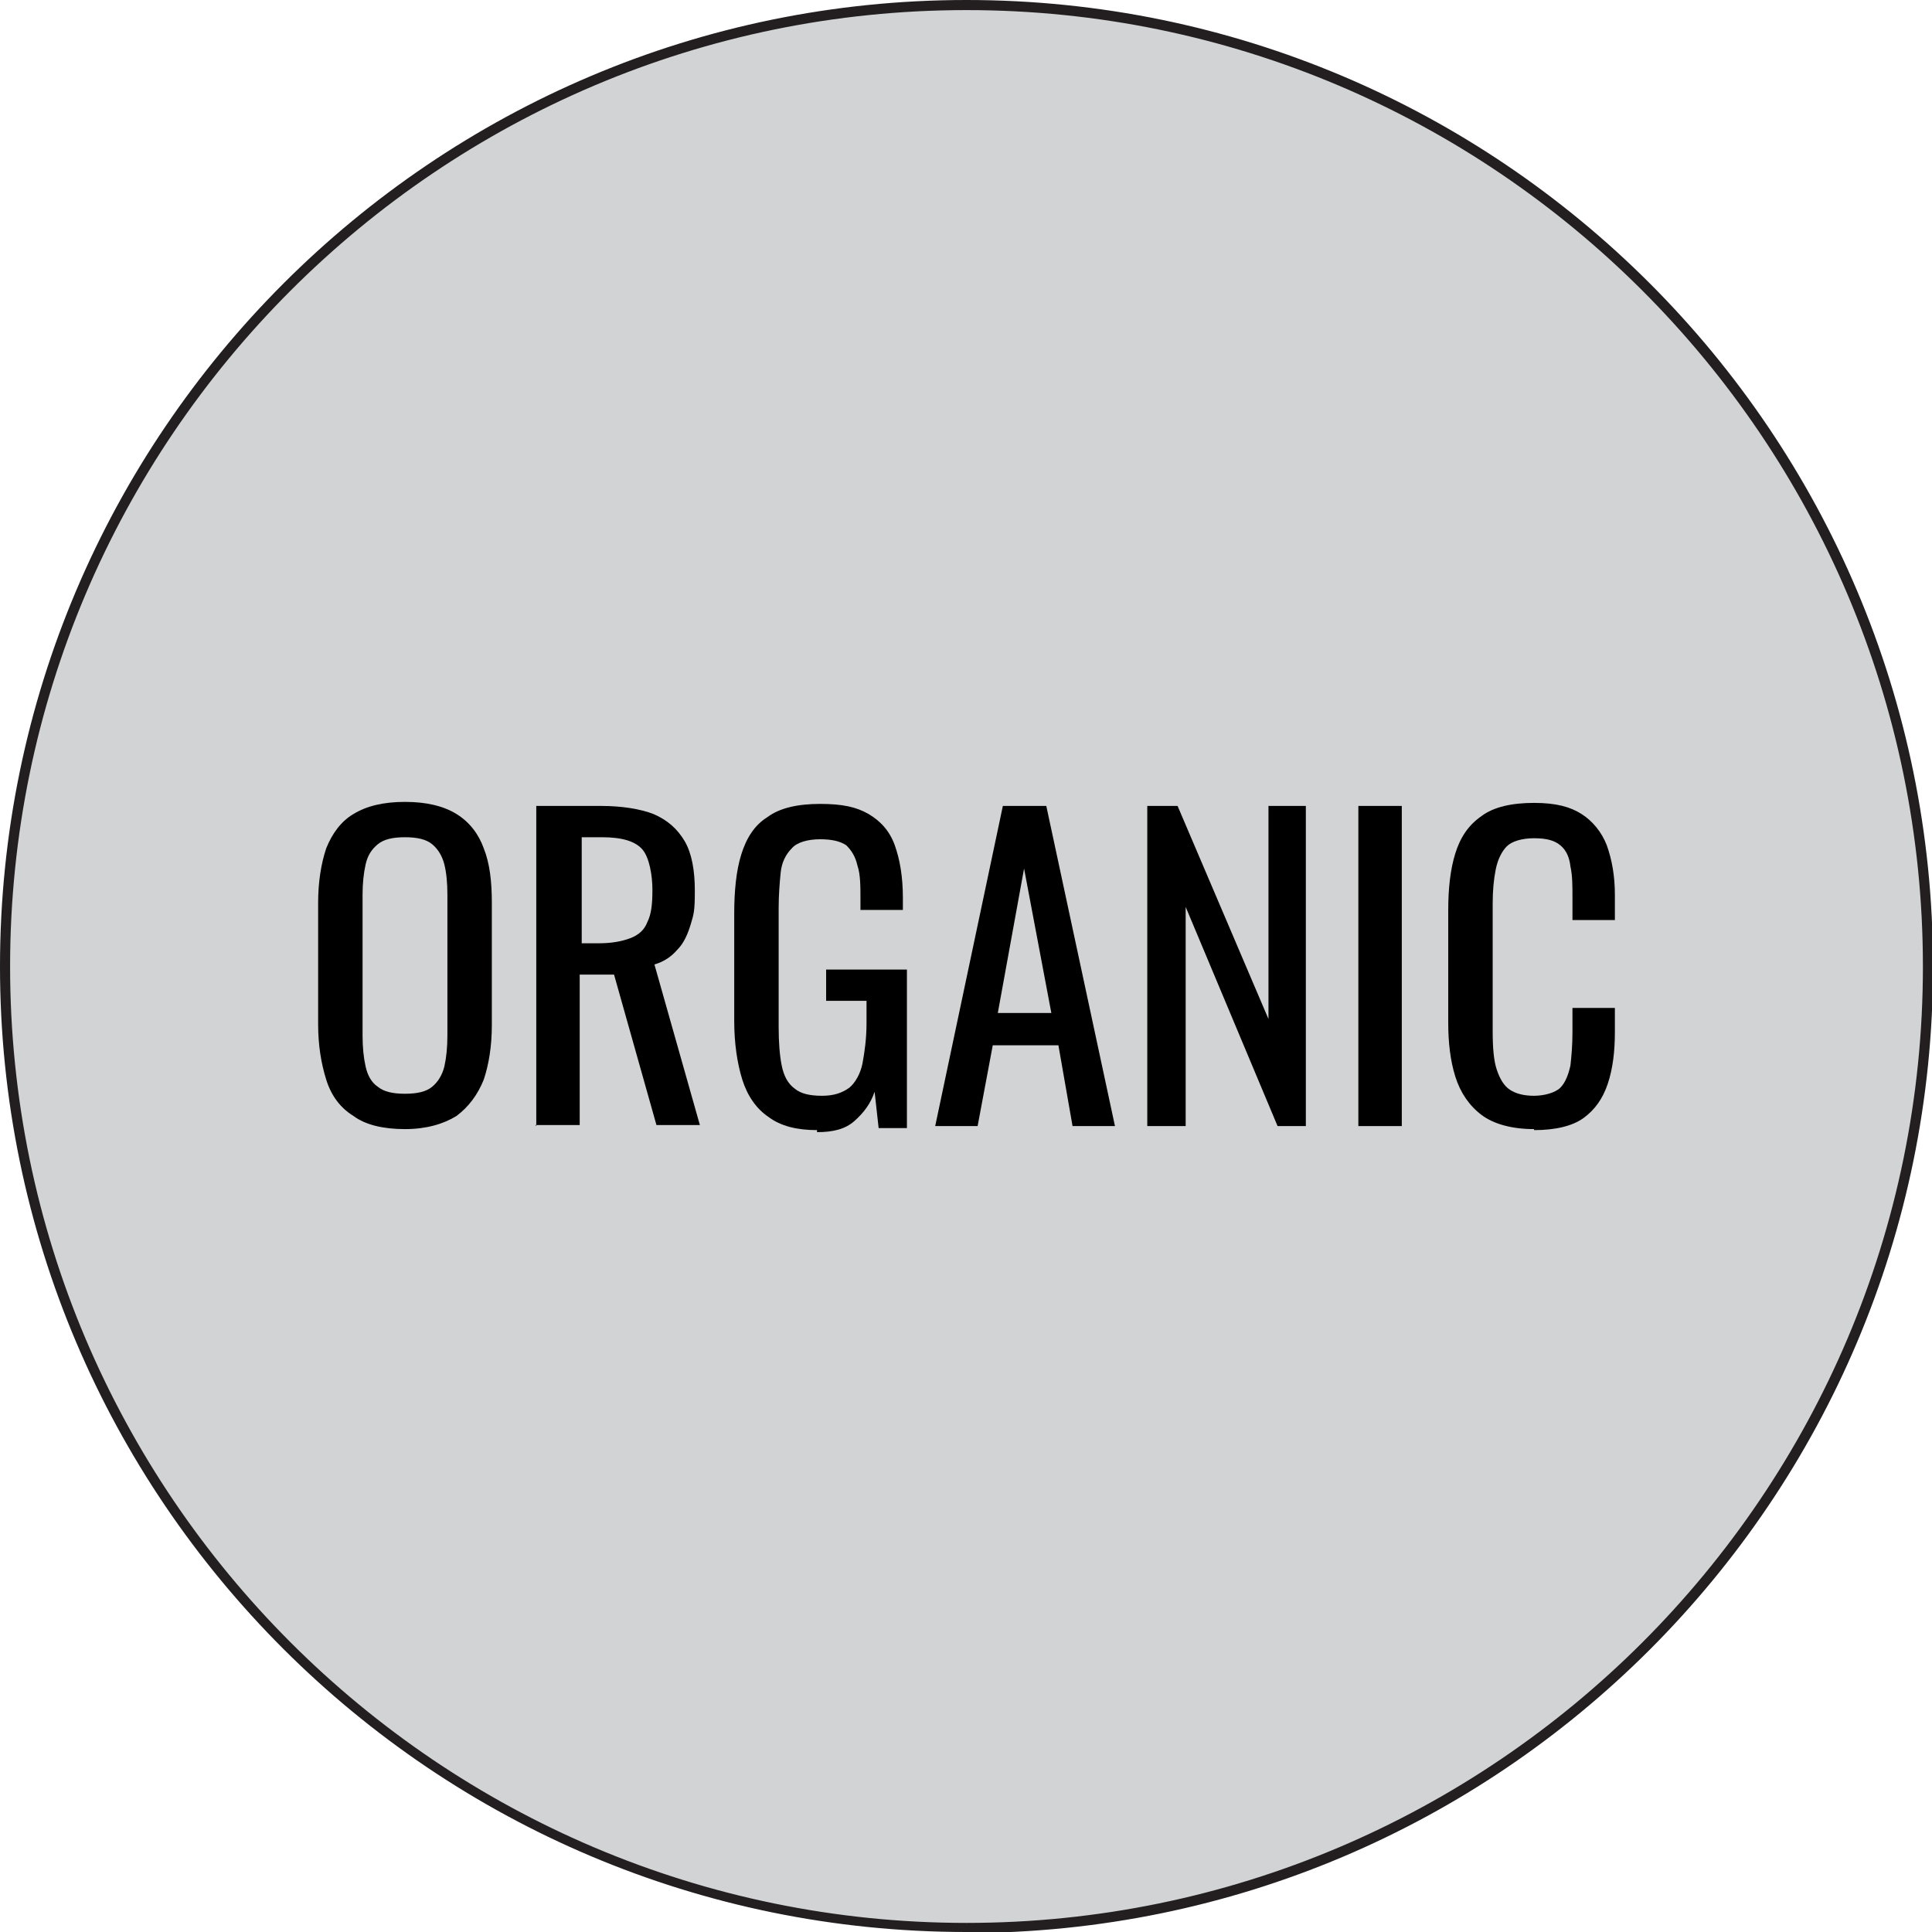
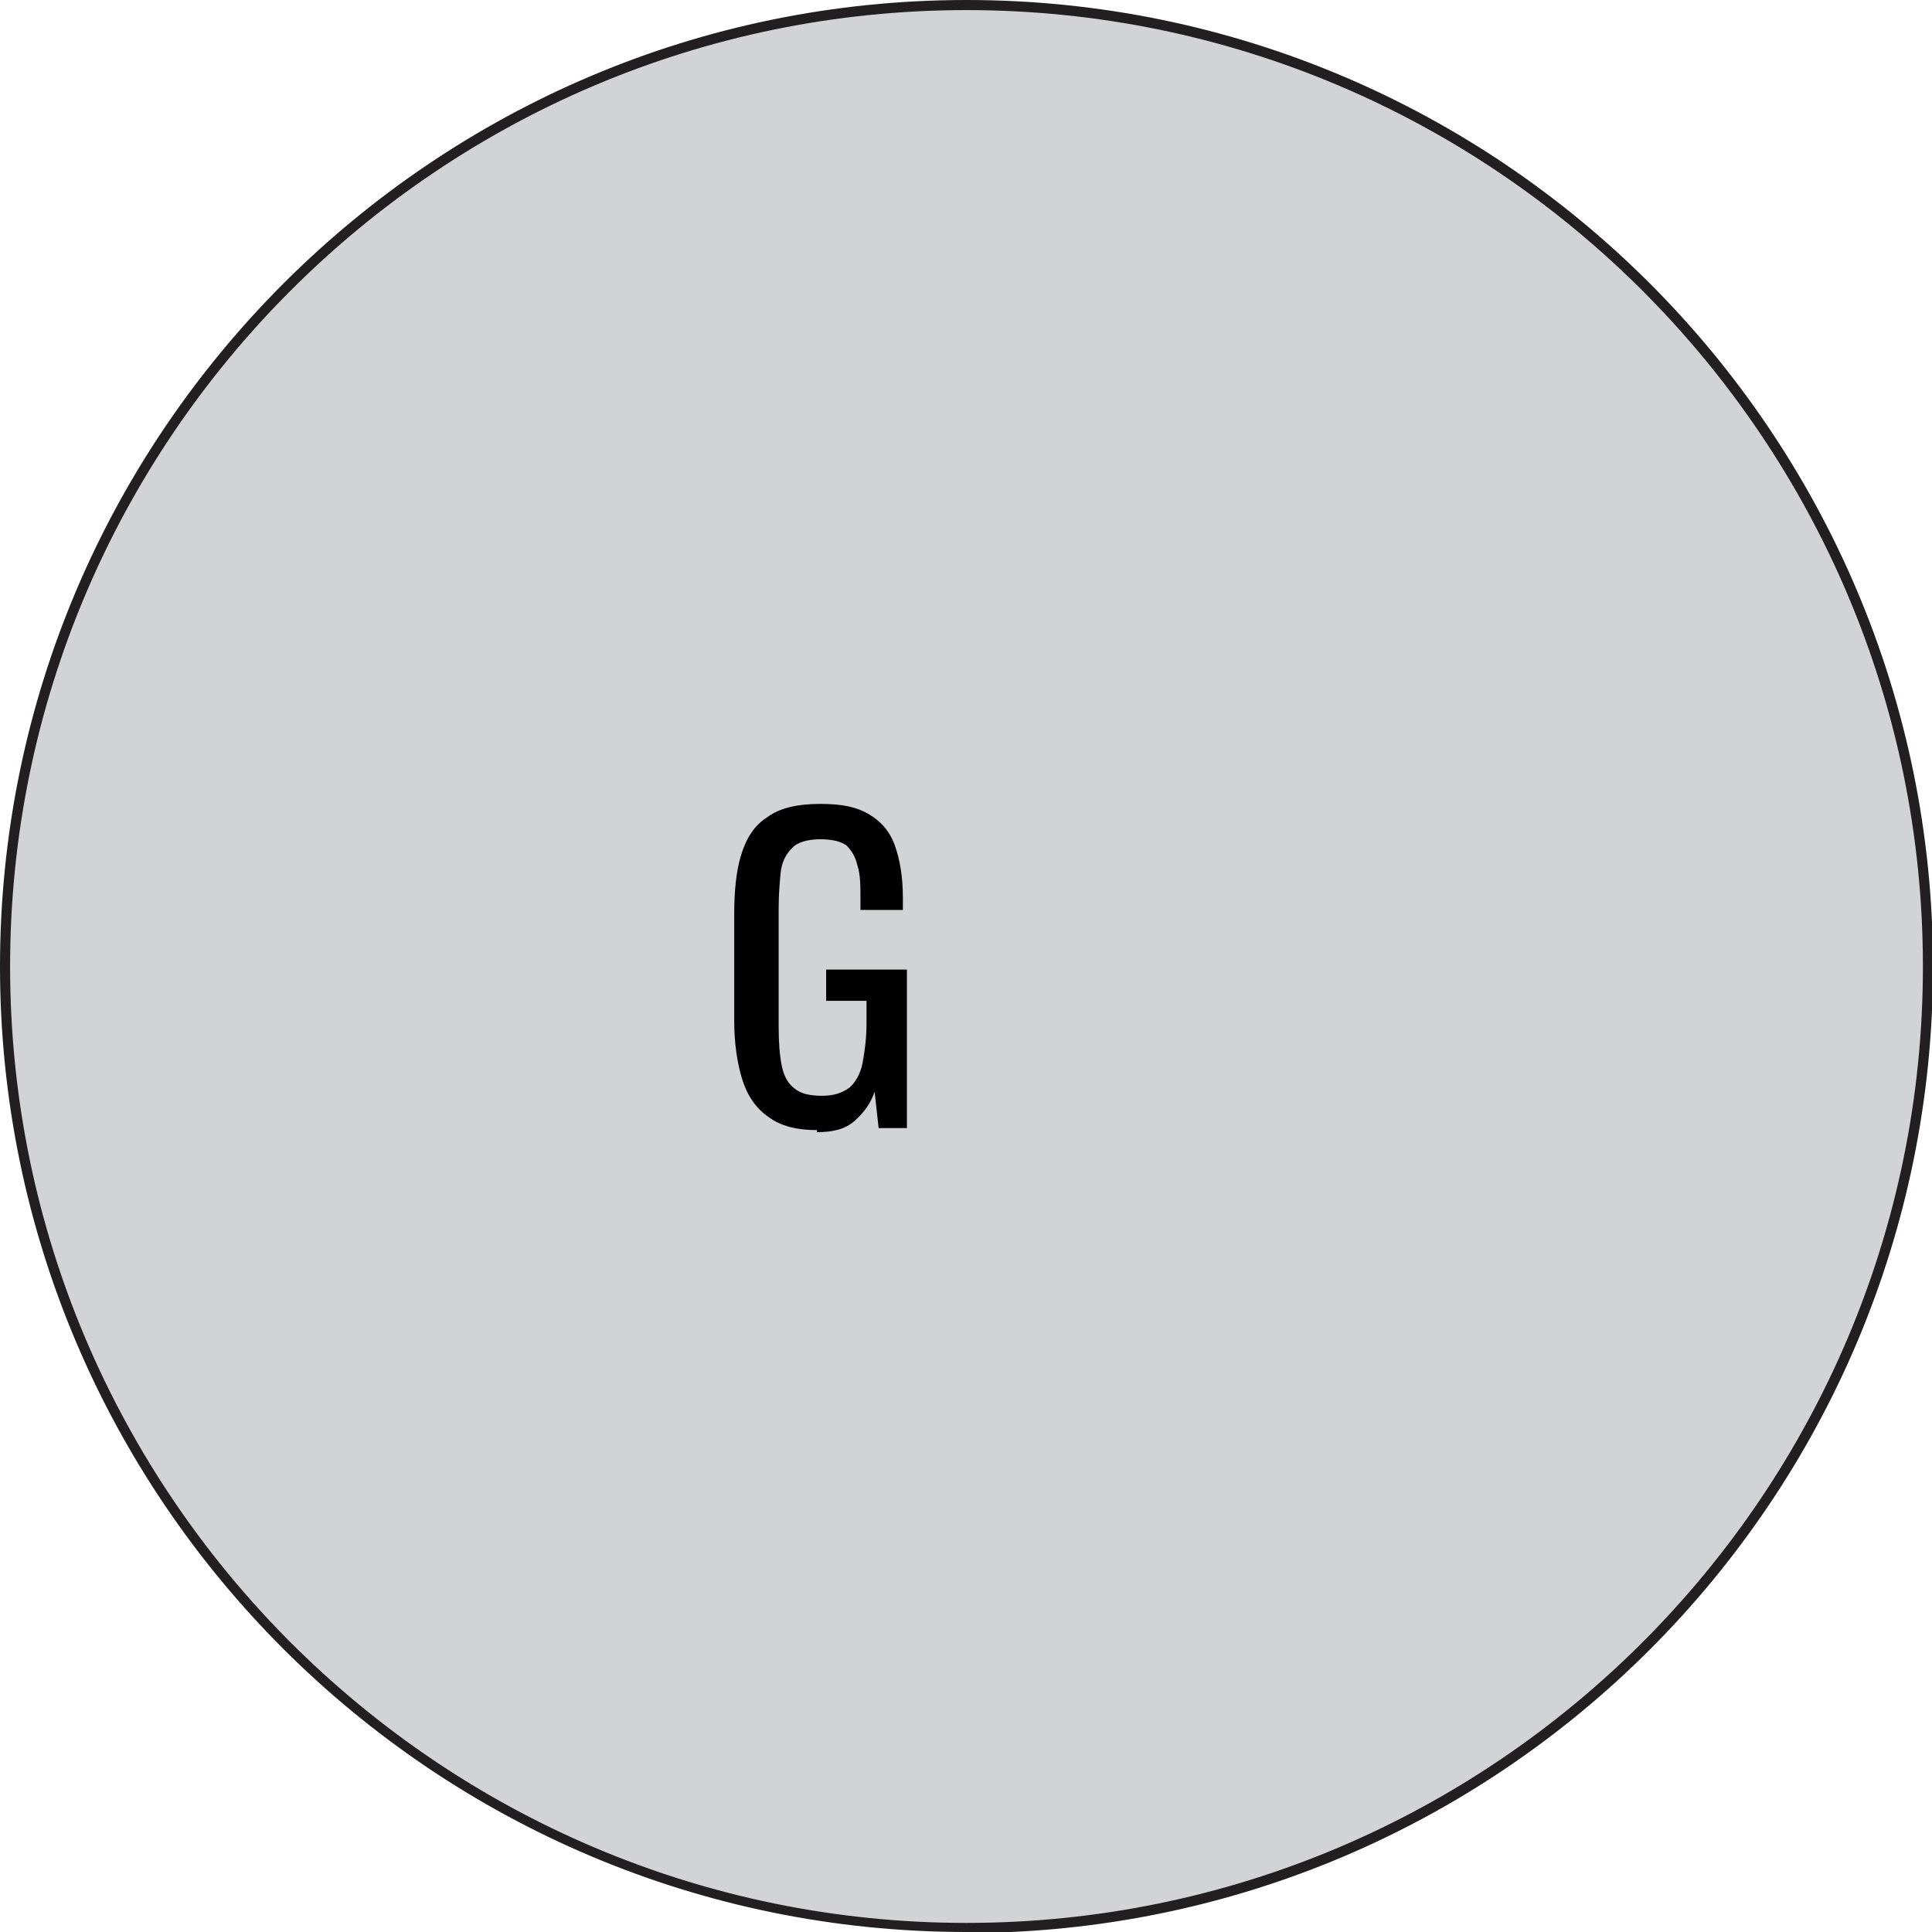
<svg xmlns="http://www.w3.org/2000/svg" id="uuid-40854e7d-f17a-44f1-a06a-d73157235928" viewBox="0 0 191.3 191.3">
  <defs>
    <style>.uuid-e202ce5e-28fc-4b44-b6be-198ba75841f8{fill:#000;}.uuid-e202ce5e-28fc-4b44-b6be-198ba75841f8,.uuid-08b3666b-2d79-4895-ad39-9f2920c68d3e,.uuid-40cdcedc-9db2-4277-8793-0f36658a70eb{stroke-width:0px;}.uuid-08b3666b-2d79-4895-ad39-9f2920c68d3e{fill:#d2d3d4;}.uuid-40cdcedc-9db2-4277-8793-0f36658a70eb{fill:#231f20;}</style>
  </defs>
  <g id="uuid-90a3c894-55c0-408c-b88a-709c4805ec2d">
    <circle class="uuid-08b3666b-2d79-4895-ad39-9f2920c68d3e" cx="95.7" cy="95.7" r="95.2" />
    <path class="uuid-40cdcedc-9db2-4277-8793-0f36658a70eb" d="M95.7,191.3C42.9,191.3,0,148.4,0,95.7S42.9,0,95.7,0s95.7,42.9,95.7,95.7-42.9,95.7-95.7,95.7ZM95.7,1C43.5,1,1,43.5,1,95.7s42.5,94.7,94.7,94.7,94.7-42.5,94.7-94.7S147.9,1,95.7,1Z" />
-     <path class="uuid-e202ce5e-28fc-4b44-b6be-198ba75841f8" d="M40.1,111.8c-2.1,0-3.9-.4-5.1-1.3-1.3-.8-2.2-2-2.7-3.6-.5-1.6-.8-3.4-.8-5.5v-12c0-2.1.3-3.9.8-5.4.6-1.5,1.5-2.7,2.7-3.4,1.3-.8,3-1.2,5.1-1.2s3.8.4,5.1,1.2c1.3.8,2.2,2,2.7,3.4.6,1.5.8,3.3.8,5.4v12.1c0,2.1-.3,3.9-.8,5.4-.6,1.5-1.5,2.7-2.7,3.6-1.3.8-3,1.3-5.1,1.3ZM40.1,108.3c1.2,0,2.1-.2,2.7-.7s1-1.2,1.2-2c.2-.9.3-1.9.3-3.1v-13.9c0-1.2-.1-2.2-.3-3s-.6-1.5-1.2-2c-.6-.5-1.5-.7-2.7-.7s-2.1.2-2.7.7c-.6.5-1,1.1-1.2,2s-.3,1.9-.3,3v13.9c0,1.2.1,2.2.3,3.1.2.9.6,1.6,1.2,2,.6.5,1.5.7,2.7.7Z" />
-     <path class="uuid-e202ce5e-28fc-4b44-b6be-198ba75841f8" d="M53.1,111.5v-31.7h6.4c2.1,0,3.9.3,5.2.8,1.4.6,2.4,1.5,3.1,2.7s1,2.9,1,4.9-.1,2.3-.4,3.3c-.3,1-.7,1.9-1.3,2.5-.6.7-1.3,1.2-2.3,1.5l4.5,15.9h-4.3l-4.2-14.9h-3.4v14.9h-4.4ZM57.6,93.4h1.7c1.3,0,2.3-.2,3.1-.5s1.4-.8,1.7-1.6c.4-.8.5-1.8.5-3.2s-.3-3.2-1-4c-.7-.8-2-1.2-4-1.2h-2v10.5Z" />
    <path class="uuid-e202ce5e-28fc-4b44-b6be-198ba75841f8" d="M80.9,111.9c-2,0-3.6-.4-4.8-1.3-1.2-.8-2.1-2.1-2.6-3.7-.5-1.6-.8-3.6-.8-5.8v-10.6c0-2.3.2-4.3.7-5.9.5-1.6,1.3-2.9,2.6-3.7,1.2-.9,3-1.3,5.2-1.3s3.6.3,4.8,1c1.2.7,2.1,1.7,2.6,3.1.5,1.4.8,3.1.8,5.2v1.2h-4.2v-1c0-1.4,0-2.5-.3-3.4-.2-.9-.6-1.5-1.1-2-.6-.4-1.4-.6-2.6-.6s-2.3.3-2.8.9c-.6.6-1,1.4-1.1,2.4-.1,1-.2,2.2-.2,3.5v11.8c0,1.5.1,2.8.3,3.8.2,1,.6,1.8,1.3,2.3.6.5,1.5.7,2.7.7s2-.3,2.7-.8c.6-.5,1.1-1.4,1.3-2.4.2-1.1.4-2.4.4-4v-2.2h-4v-3.1h8v15.7h-2.8l-.4-3.6c-.4,1.2-1.1,2.1-2,2.9s-2.1,1.1-3.7,1.1Z" />
-     <path class="uuid-e202ce5e-28fc-4b44-b6be-198ba75841f8" d="M92.6,111.5l6.7-31.7h4.3l6.8,31.7h-4.2l-1.4-8h-6.5l-1.5,8h-4.2ZM98.8,100.3h5.3l-2.7-14.3-2.6,14.3Z" />
-     <path class="uuid-e202ce5e-28fc-4b44-b6be-198ba75841f8" d="M113.6,111.5v-31.7h3l9,21.1v-21.1h3.7v31.7h-2.8l-9.1-21.7v21.7h-3.8Z" />
-     <path class="uuid-e202ce5e-28fc-4b44-b6be-198ba75841f8" d="M134.5,111.5v-31.7h4.3v31.7h-4.3Z" />
-     <path class="uuid-e202ce5e-28fc-4b44-b6be-198ba75841f8" d="M151.9,111.8c-2.2,0-4-.5-5.2-1.4-1.2-.9-2.1-2.2-2.6-3.8-.5-1.6-.7-3.4-.7-5.3v-11.2c0-2.1.2-4,.7-5.6s1.3-2.8,2.6-3.7c1.2-.9,3-1.3,5.2-1.3s3.6.4,4.7,1.1,2,1.8,2.5,3.1c.5,1.4.8,3,.8,4.9v2.5h-4.2v-2.2c0-1.2,0-2.2-.2-3.1-.1-.9-.4-1.6-1-2.1s-1.4-.7-2.6-.7-2.2.3-2.7.8-.9,1.3-1.1,2.3c-.2,1-.3,2.1-.3,3.4v12.6c0,1.6.1,2.9.4,3.8s.7,1.6,1.3,2c.6.4,1.4.6,2.4.6s2.1-.3,2.6-.8.8-1.3,1-2.2c.1-.9.2-2,.2-3.3v-2.4h4.2v2.4c0,1.9-.2,3.6-.7,5.1-.5,1.5-1.3,2.6-2.4,3.4-1.1.8-2.8,1.2-4.9,1.2Z" />
+     <path class="uuid-e202ce5e-28fc-4b44-b6be-198ba75841f8" d="M134.5,111.5v-31.7v31.7h-4.3Z" />
  </g>
</svg>